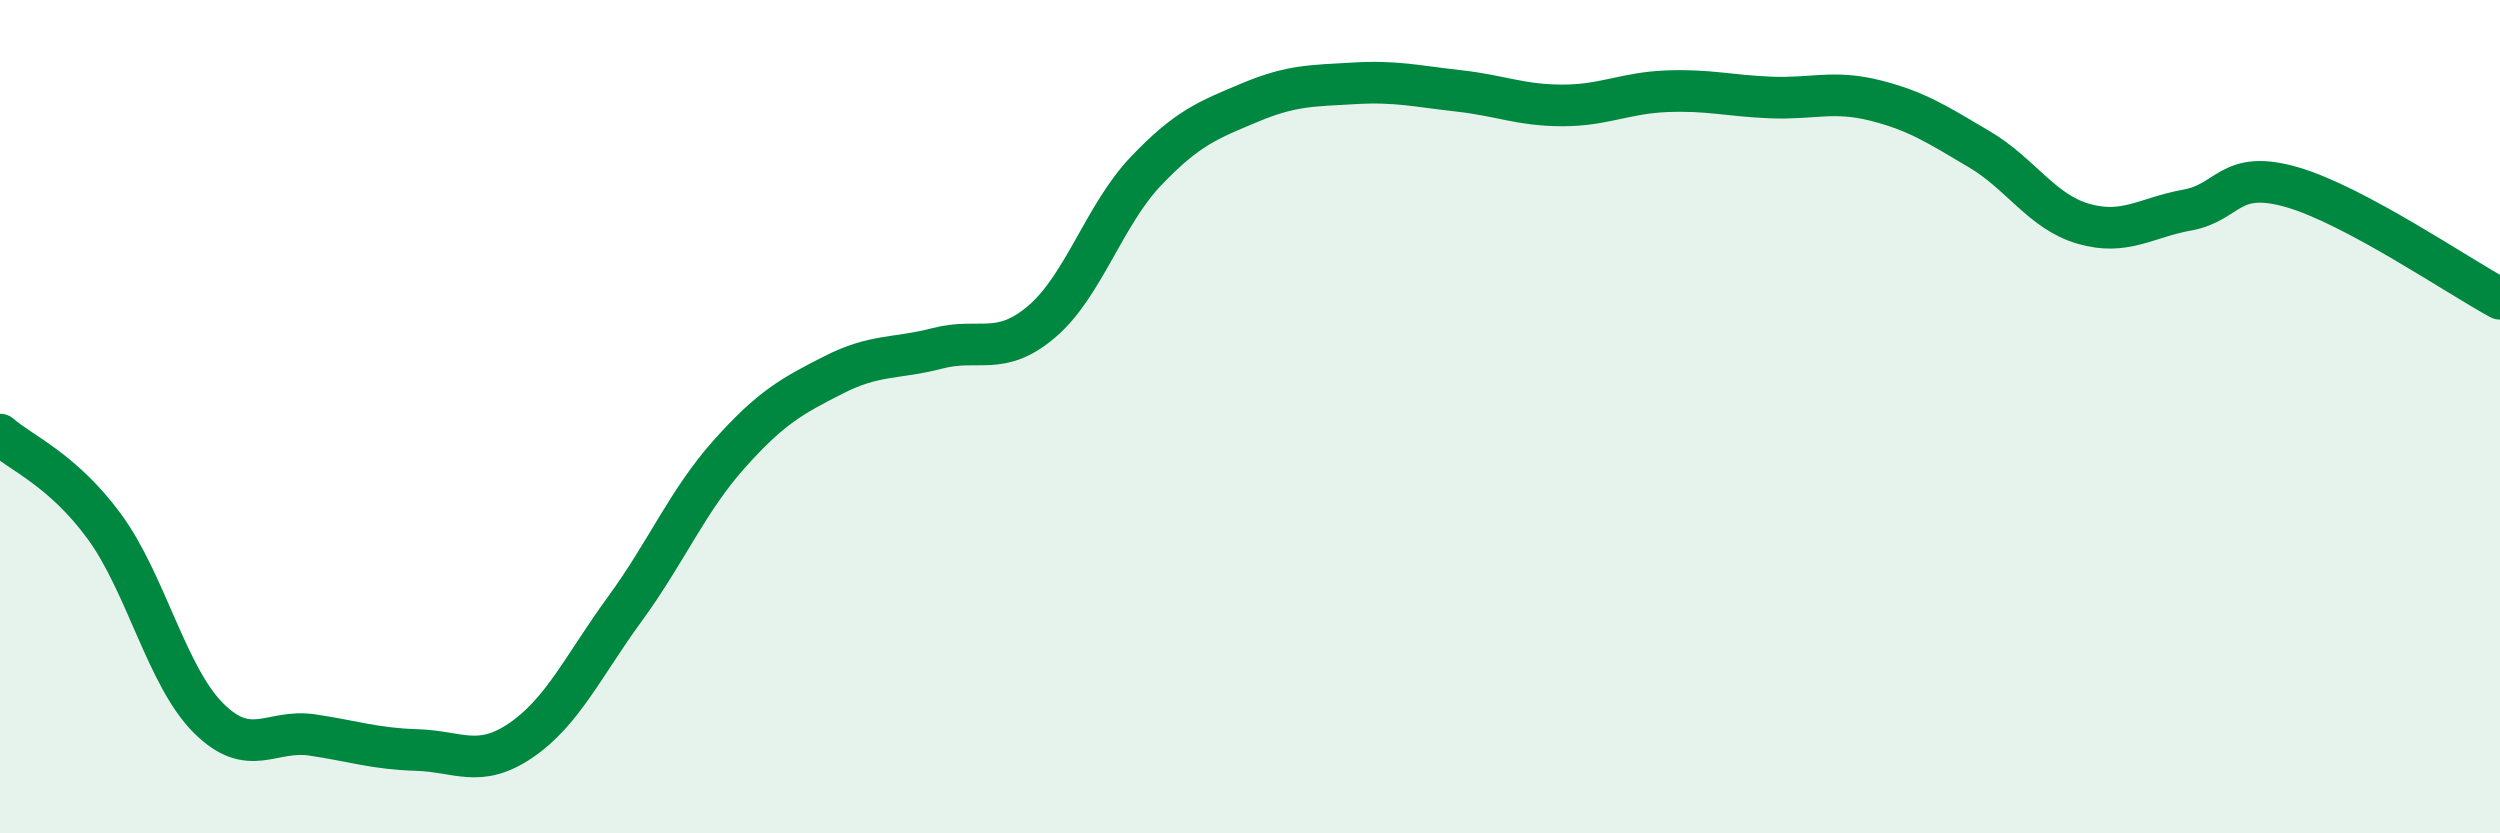
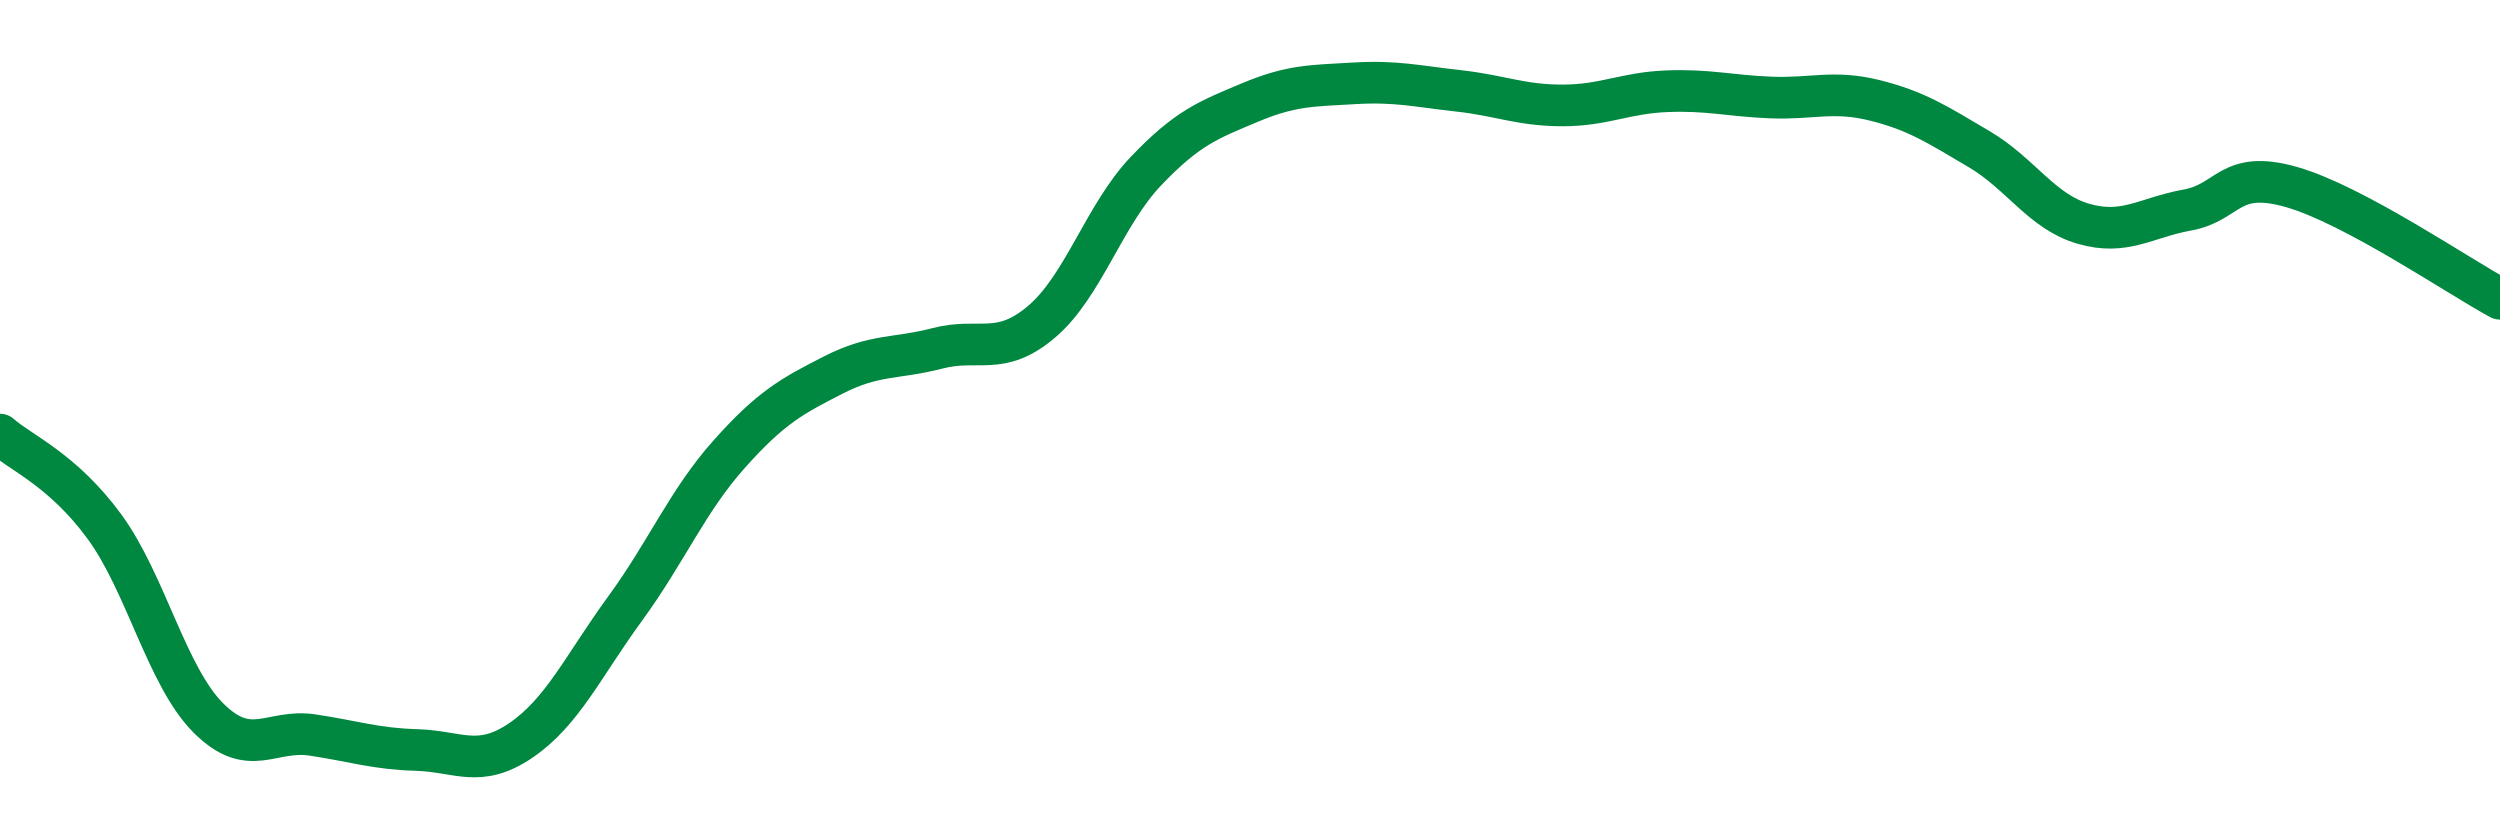
<svg xmlns="http://www.w3.org/2000/svg" width="60" height="20" viewBox="0 0 60 20">
-   <path d="M 0,10.43 C 0.5,10.87 1.5,11.27 2.5,12.63 C 3.5,13.99 4,16.23 5,17.23 C 6,18.23 6.5,17.49 7.5,17.64 C 8.5,17.79 9,17.97 10,18 C 11,18.03 11.5,18.45 12.5,17.77 C 13.5,17.09 14,15.98 15,14.61 C 16,13.24 16.5,12.02 17.5,10.9 C 18.5,9.78 19,9.51 20,9 C 21,8.49 21.5,8.62 22.5,8.36 C 23.5,8.1 24,8.57 25,7.72 C 26,6.87 26.5,5.16 27.5,4.11 C 28.5,3.06 29,2.88 30,2.46 C 31,2.04 31.5,2.06 32.5,2 C 33.5,1.94 34,2.07 35,2.18 C 36,2.29 36.5,2.53 37.5,2.53 C 38.5,2.53 39,2.23 40,2.19 C 41,2.15 41.5,2.3 42.5,2.34 C 43.5,2.38 44,2.16 45,2.41 C 46,2.66 46.5,2.99 47.5,3.58 C 48.5,4.17 49,5.08 50,5.37 C 51,5.66 51.5,5.22 52.5,5.04 C 53.5,4.86 53.5,4.06 55,4.49 C 56.5,4.92 59,6.63 60,7.17L60 20L0 20Z" fill="#008740" opacity="0.1" stroke-linecap="round" stroke-linejoin="round" />
  <path d="M 0,10.43 C 0.5,10.87 1.5,11.27 2.5,12.63 C 3.5,13.99 4,16.23 5,17.23 C 6,18.23 6.5,17.49 7.5,17.64 C 8.5,17.79 9,17.97 10,18 C 11,18.03 11.5,18.45 12.5,17.77 C 13.5,17.09 14,15.98 15,14.61 C 16,13.24 16.5,12.02 17.5,10.9 C 18.5,9.78 19,9.51 20,9 C 21,8.49 21.5,8.62 22.5,8.36 C 23.5,8.1 24,8.57 25,7.72 C 26,6.87 26.5,5.16 27.5,4.11 C 28.5,3.06 29,2.88 30,2.46 C 31,2.04 31.5,2.06 32.5,2 C 33.5,1.94 34,2.07 35,2.18 C 36,2.29 36.5,2.53 37.5,2.53 C 38.5,2.53 39,2.23 40,2.19 C 41,2.15 41.5,2.3 42.5,2.34 C 43.5,2.38 44,2.16 45,2.41 C 46,2.66 46.5,2.99 47.5,3.58 C 48.5,4.17 49,5.08 50,5.37 C 51,5.66 51.5,5.22 52.5,5.04 C 53.5,4.86 53.5,4.06 55,4.49 C 56.5,4.92 59,6.63 60,7.17" stroke="#008740" stroke-width="1" fill="none" stroke-linecap="round" stroke-linejoin="round" />
</svg>